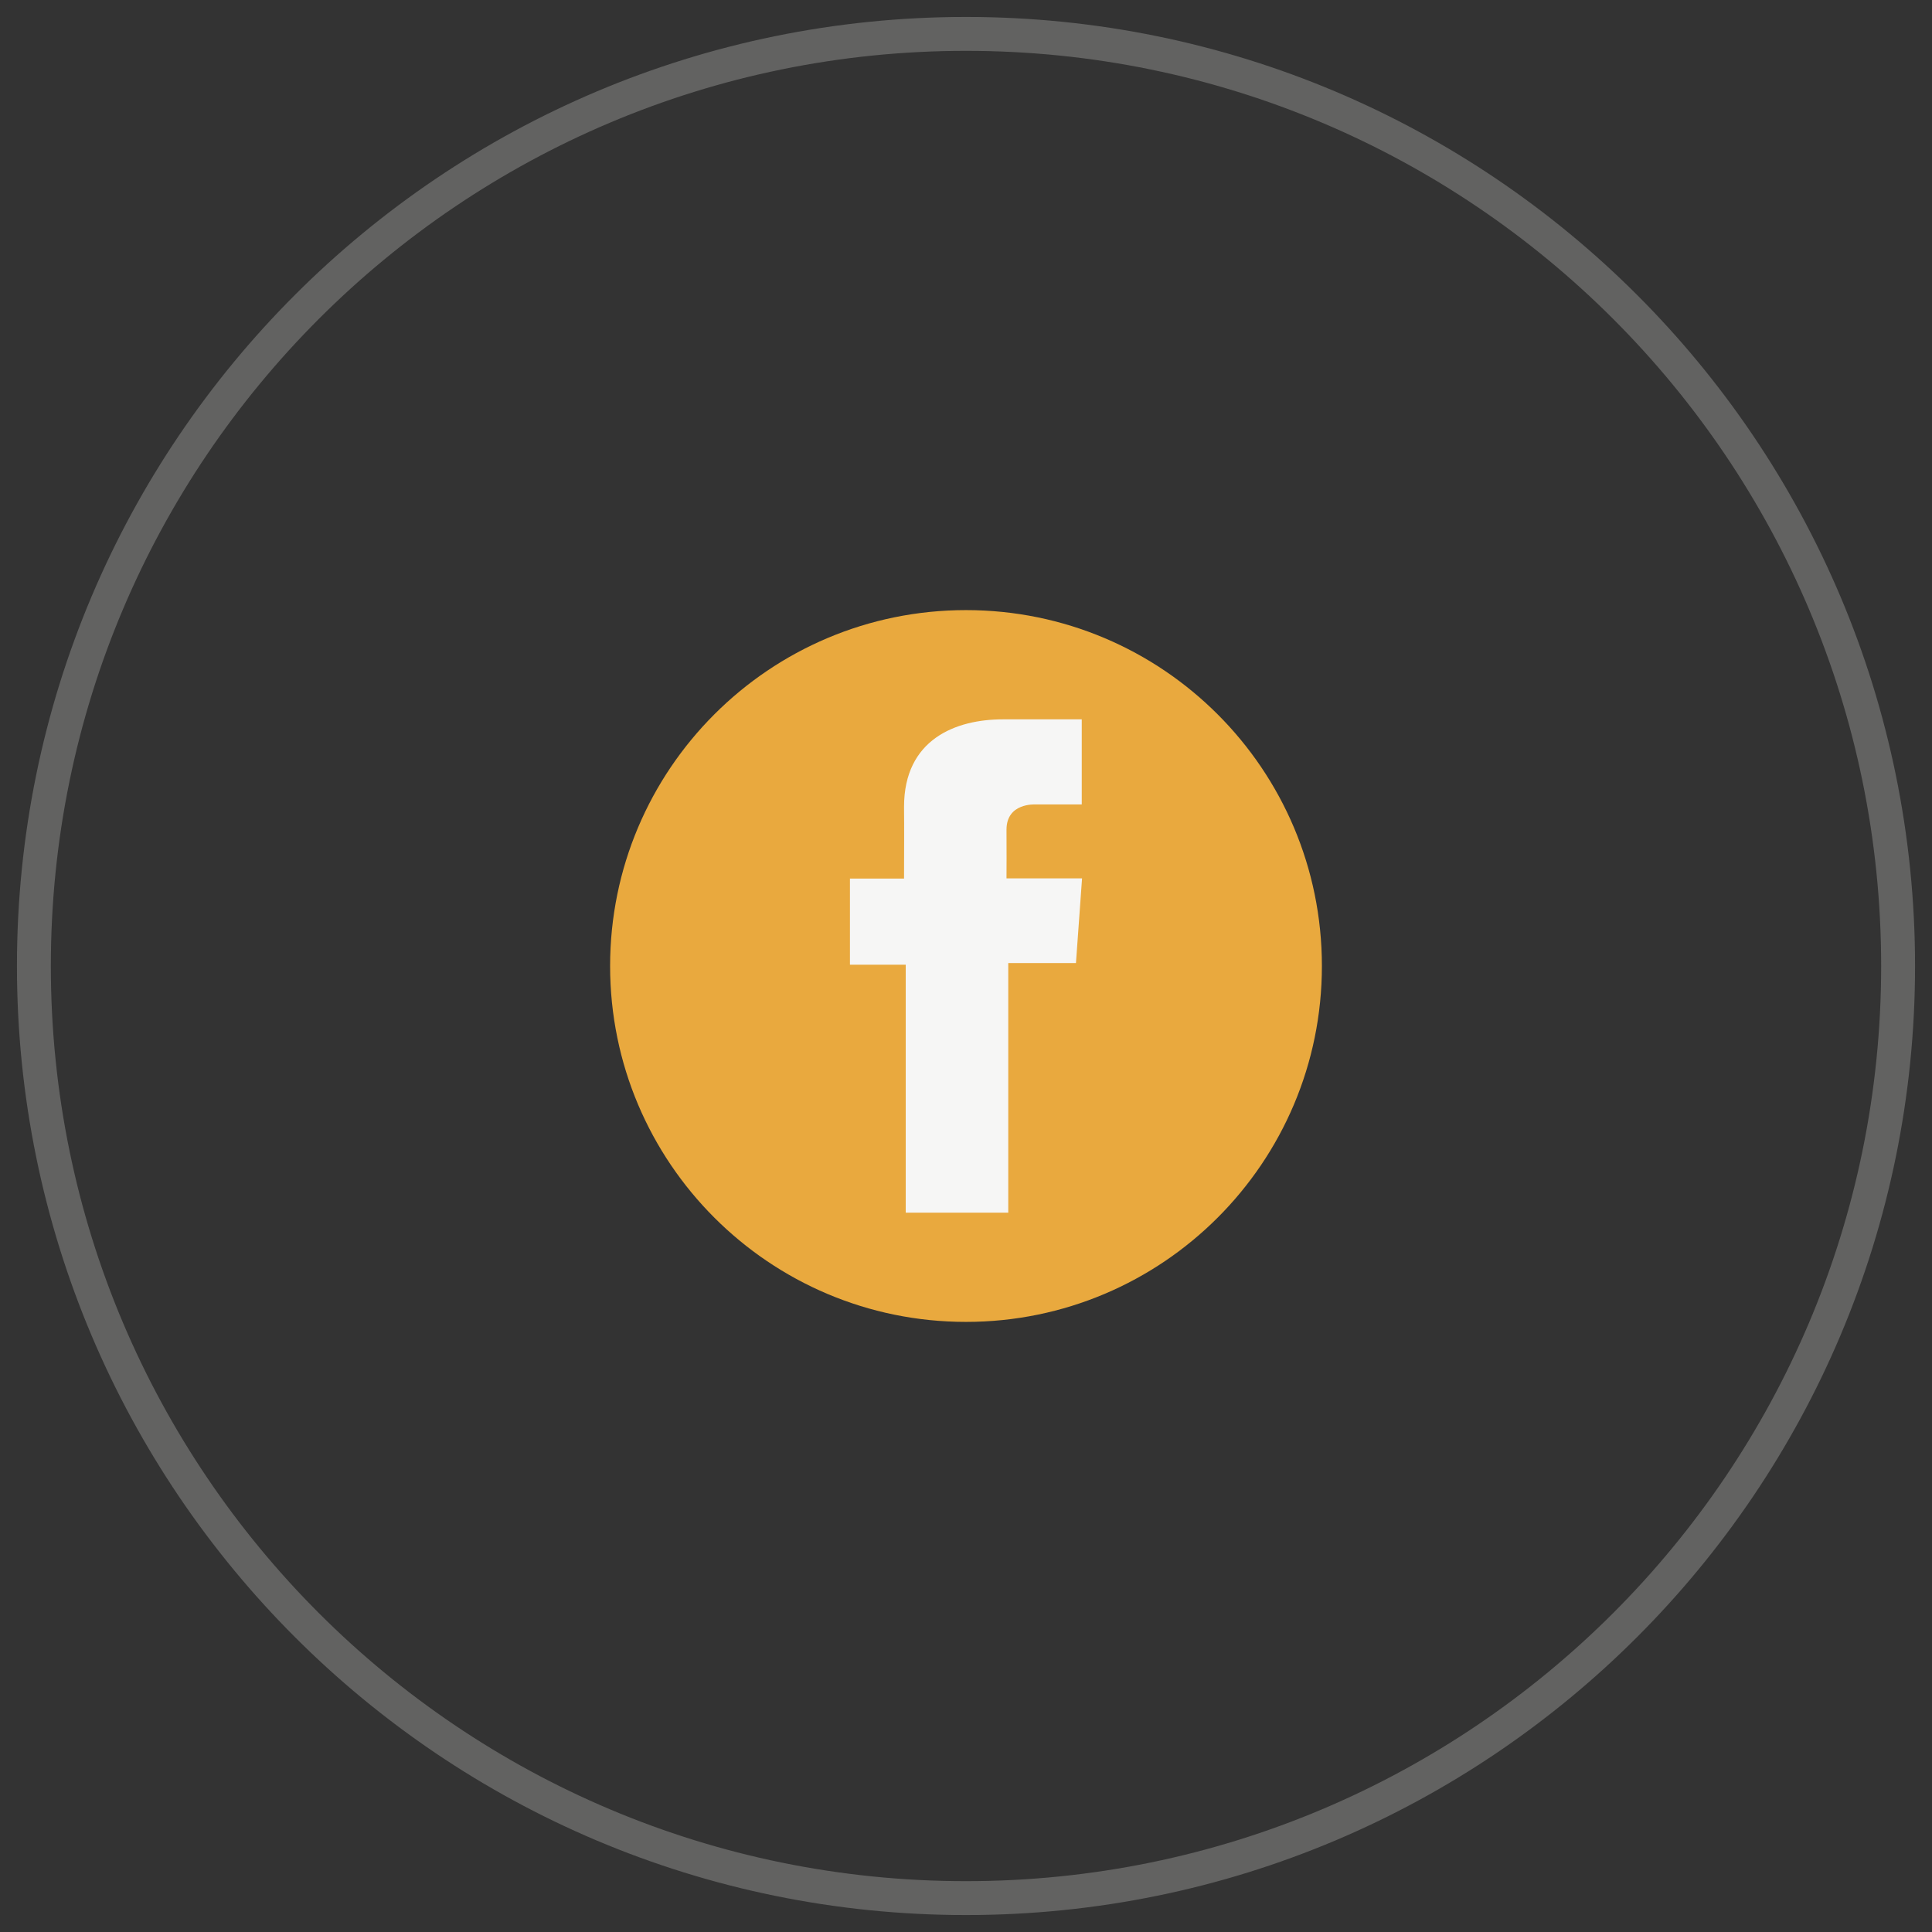
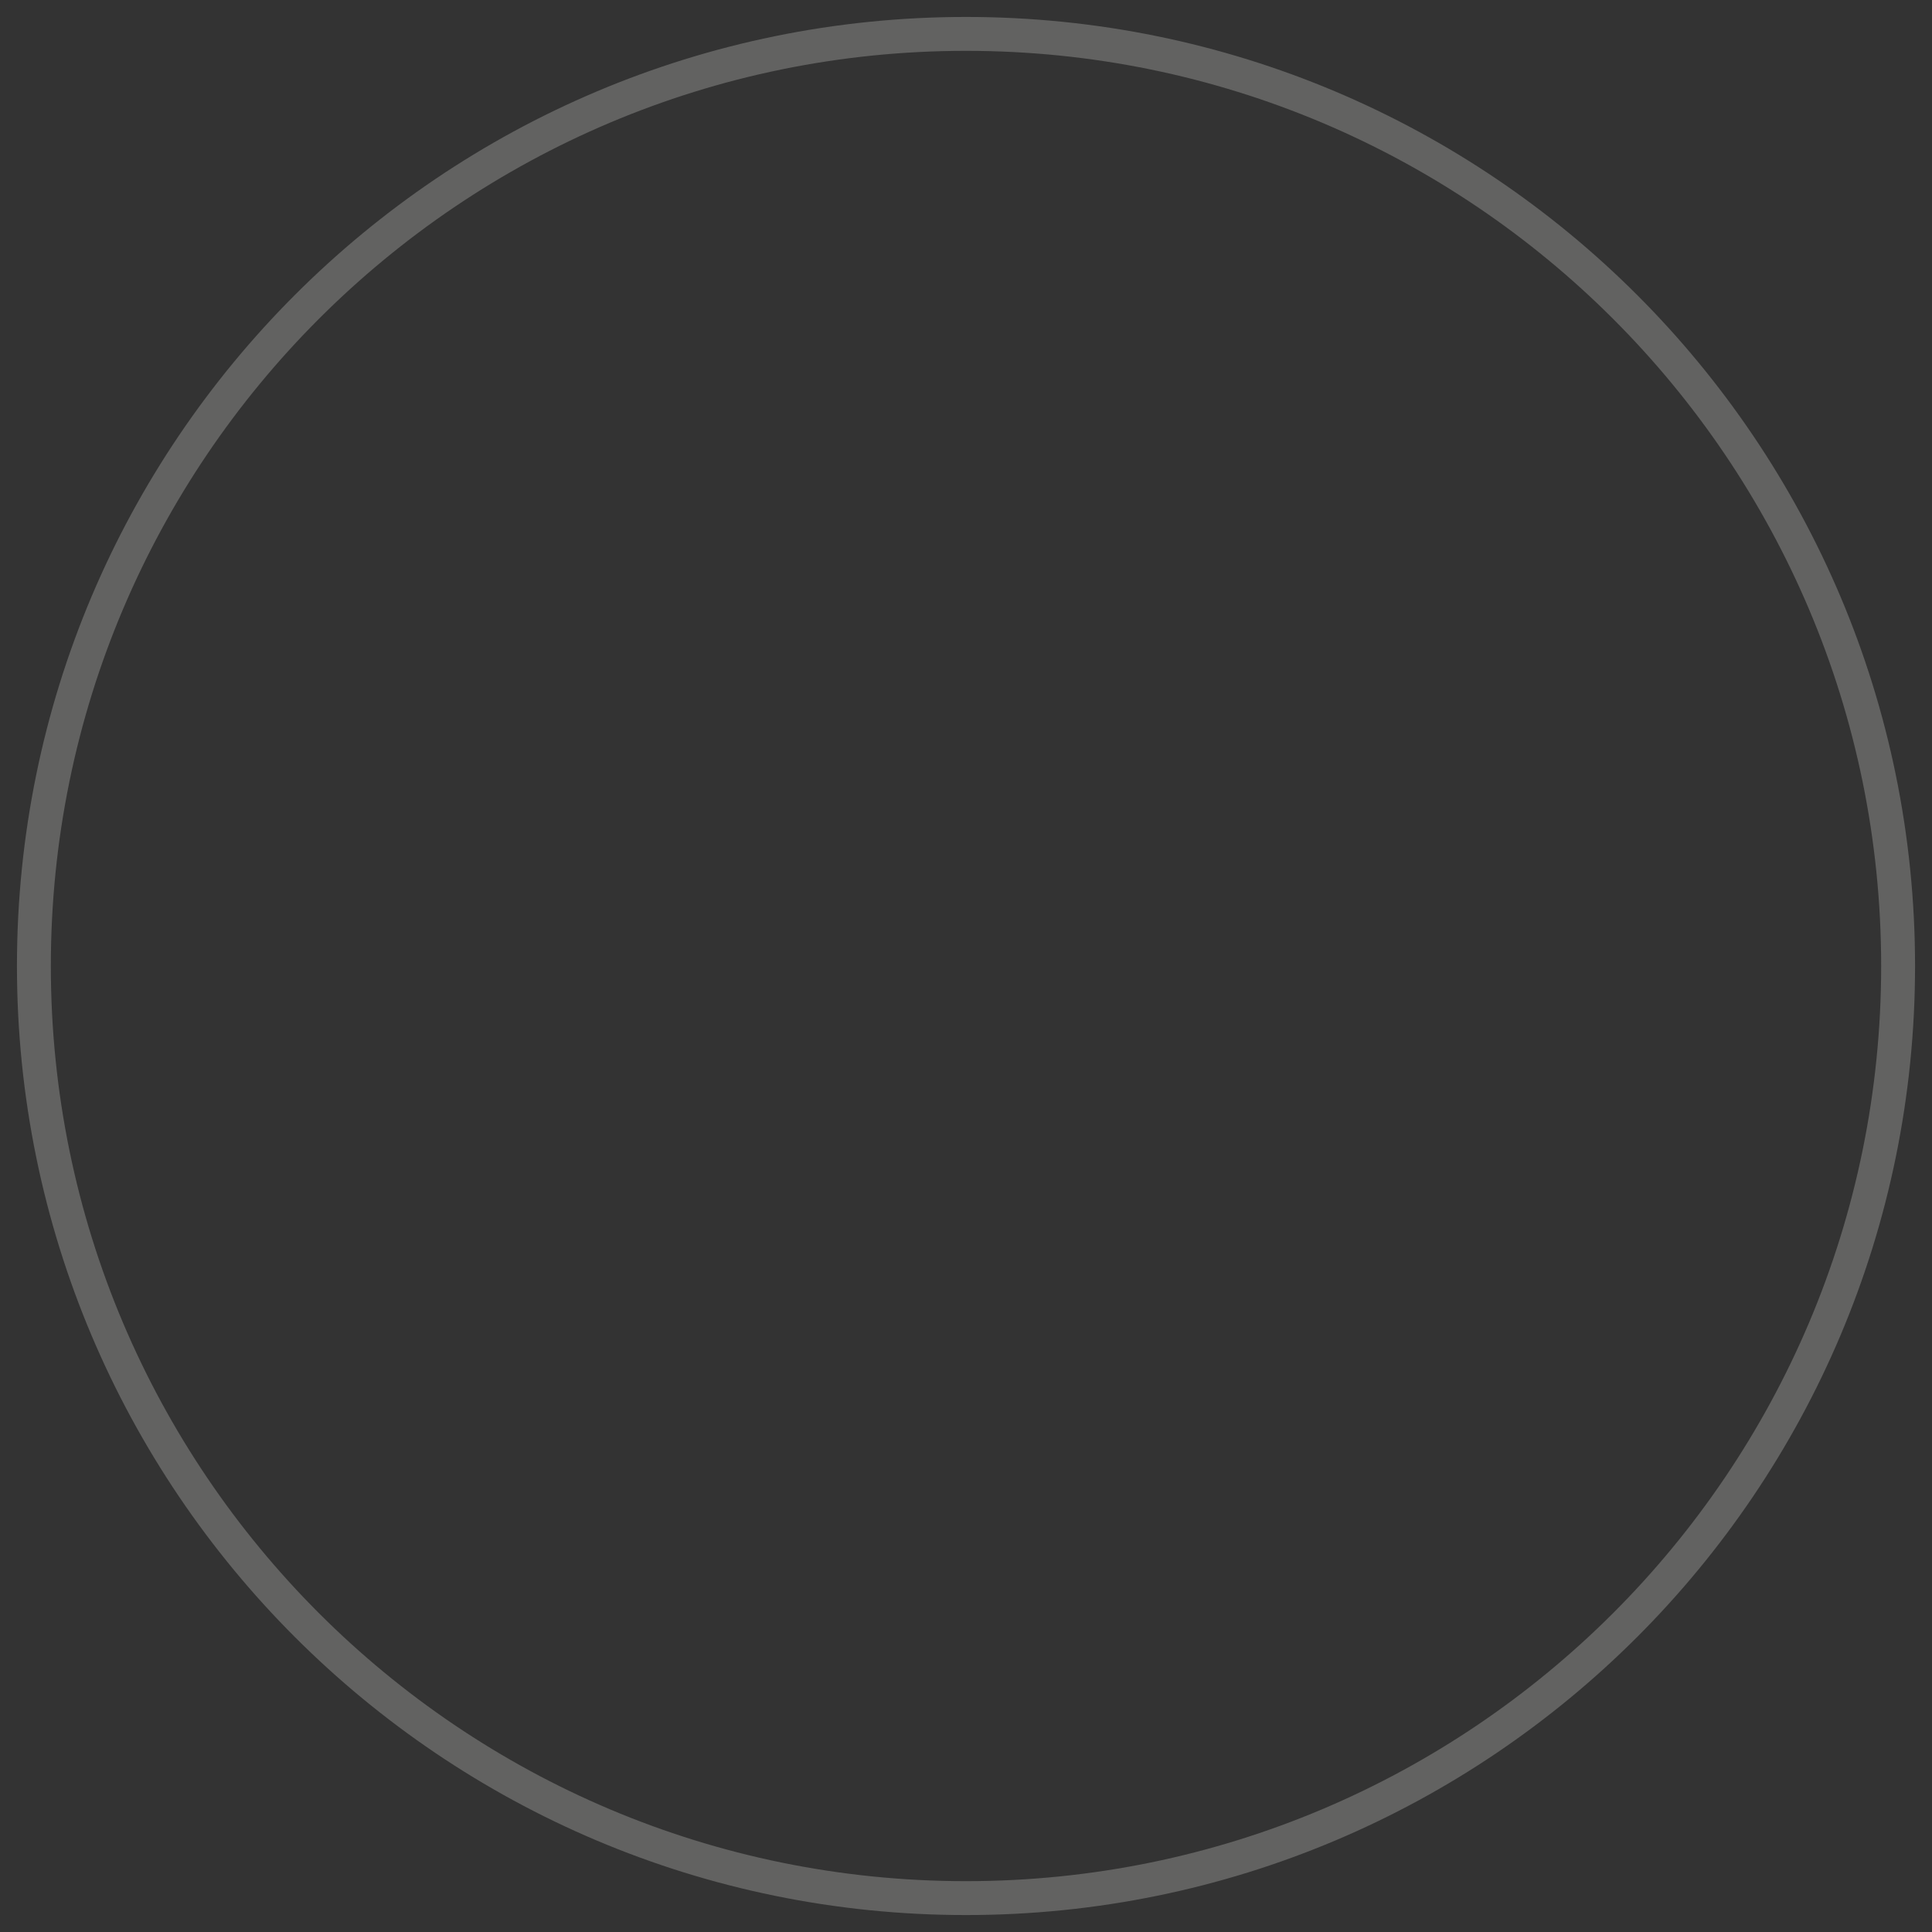
<svg xmlns="http://www.w3.org/2000/svg" width="57" height="57" viewBox="0 0 57 57" fill="none">
  <rect x="0" y="0" width="57" height="57" fill="#333333" stroke="none" />
  <path d="M28.5 56C43.688 56 56 43.688 56 28.5C56 13.312 43.688 1 28.5 1C13.312 1 1 13.312 1 28.5C1 43.688 13.312 56 28.5 56Z" stroke="#D0D1CB" stroke-opacity="0.3" />
  <g clip-path="url(#clip0_35_3998)">
-     <path d="M28.5 39C34.299 39 39 34.299 39 28.5C39 22.701 34.299 18 28.5 18C22.701 18 18 22.701 18 28.5C18 34.299 22.701 39 28.5 39Z" fill="#E9A93E" />
-     <path d="M31.914 21.223H29.588C28.208 21.223 26.672 21.804 26.672 23.805C26.679 24.502 26.672 25.169 26.672 25.921H25.076V28.462H26.722V35.777H29.747V28.414H31.744L31.924 25.914H29.695C29.695 25.914 29.7 24.802 29.695 24.479C29.695 23.688 30.518 23.733 30.567 23.733C30.959 23.733 31.72 23.734 31.915 23.733V21.223H31.914Z" fill="#F6F6F5" />
+     <path d="M28.5 39C34.299 39 39 34.299 39 28.5C39 22.701 34.299 18 28.5 18C18 34.299 22.701 39 28.5 39Z" fill="#E9A93E" />
  </g>
  <defs>
    <clipPath id="clip0_35_3998">
-       <rect width="21" height="21" fill="white" transform="translate(18 18)" />
-     </clipPath>
+       </clipPath>
  </defs>
</svg>